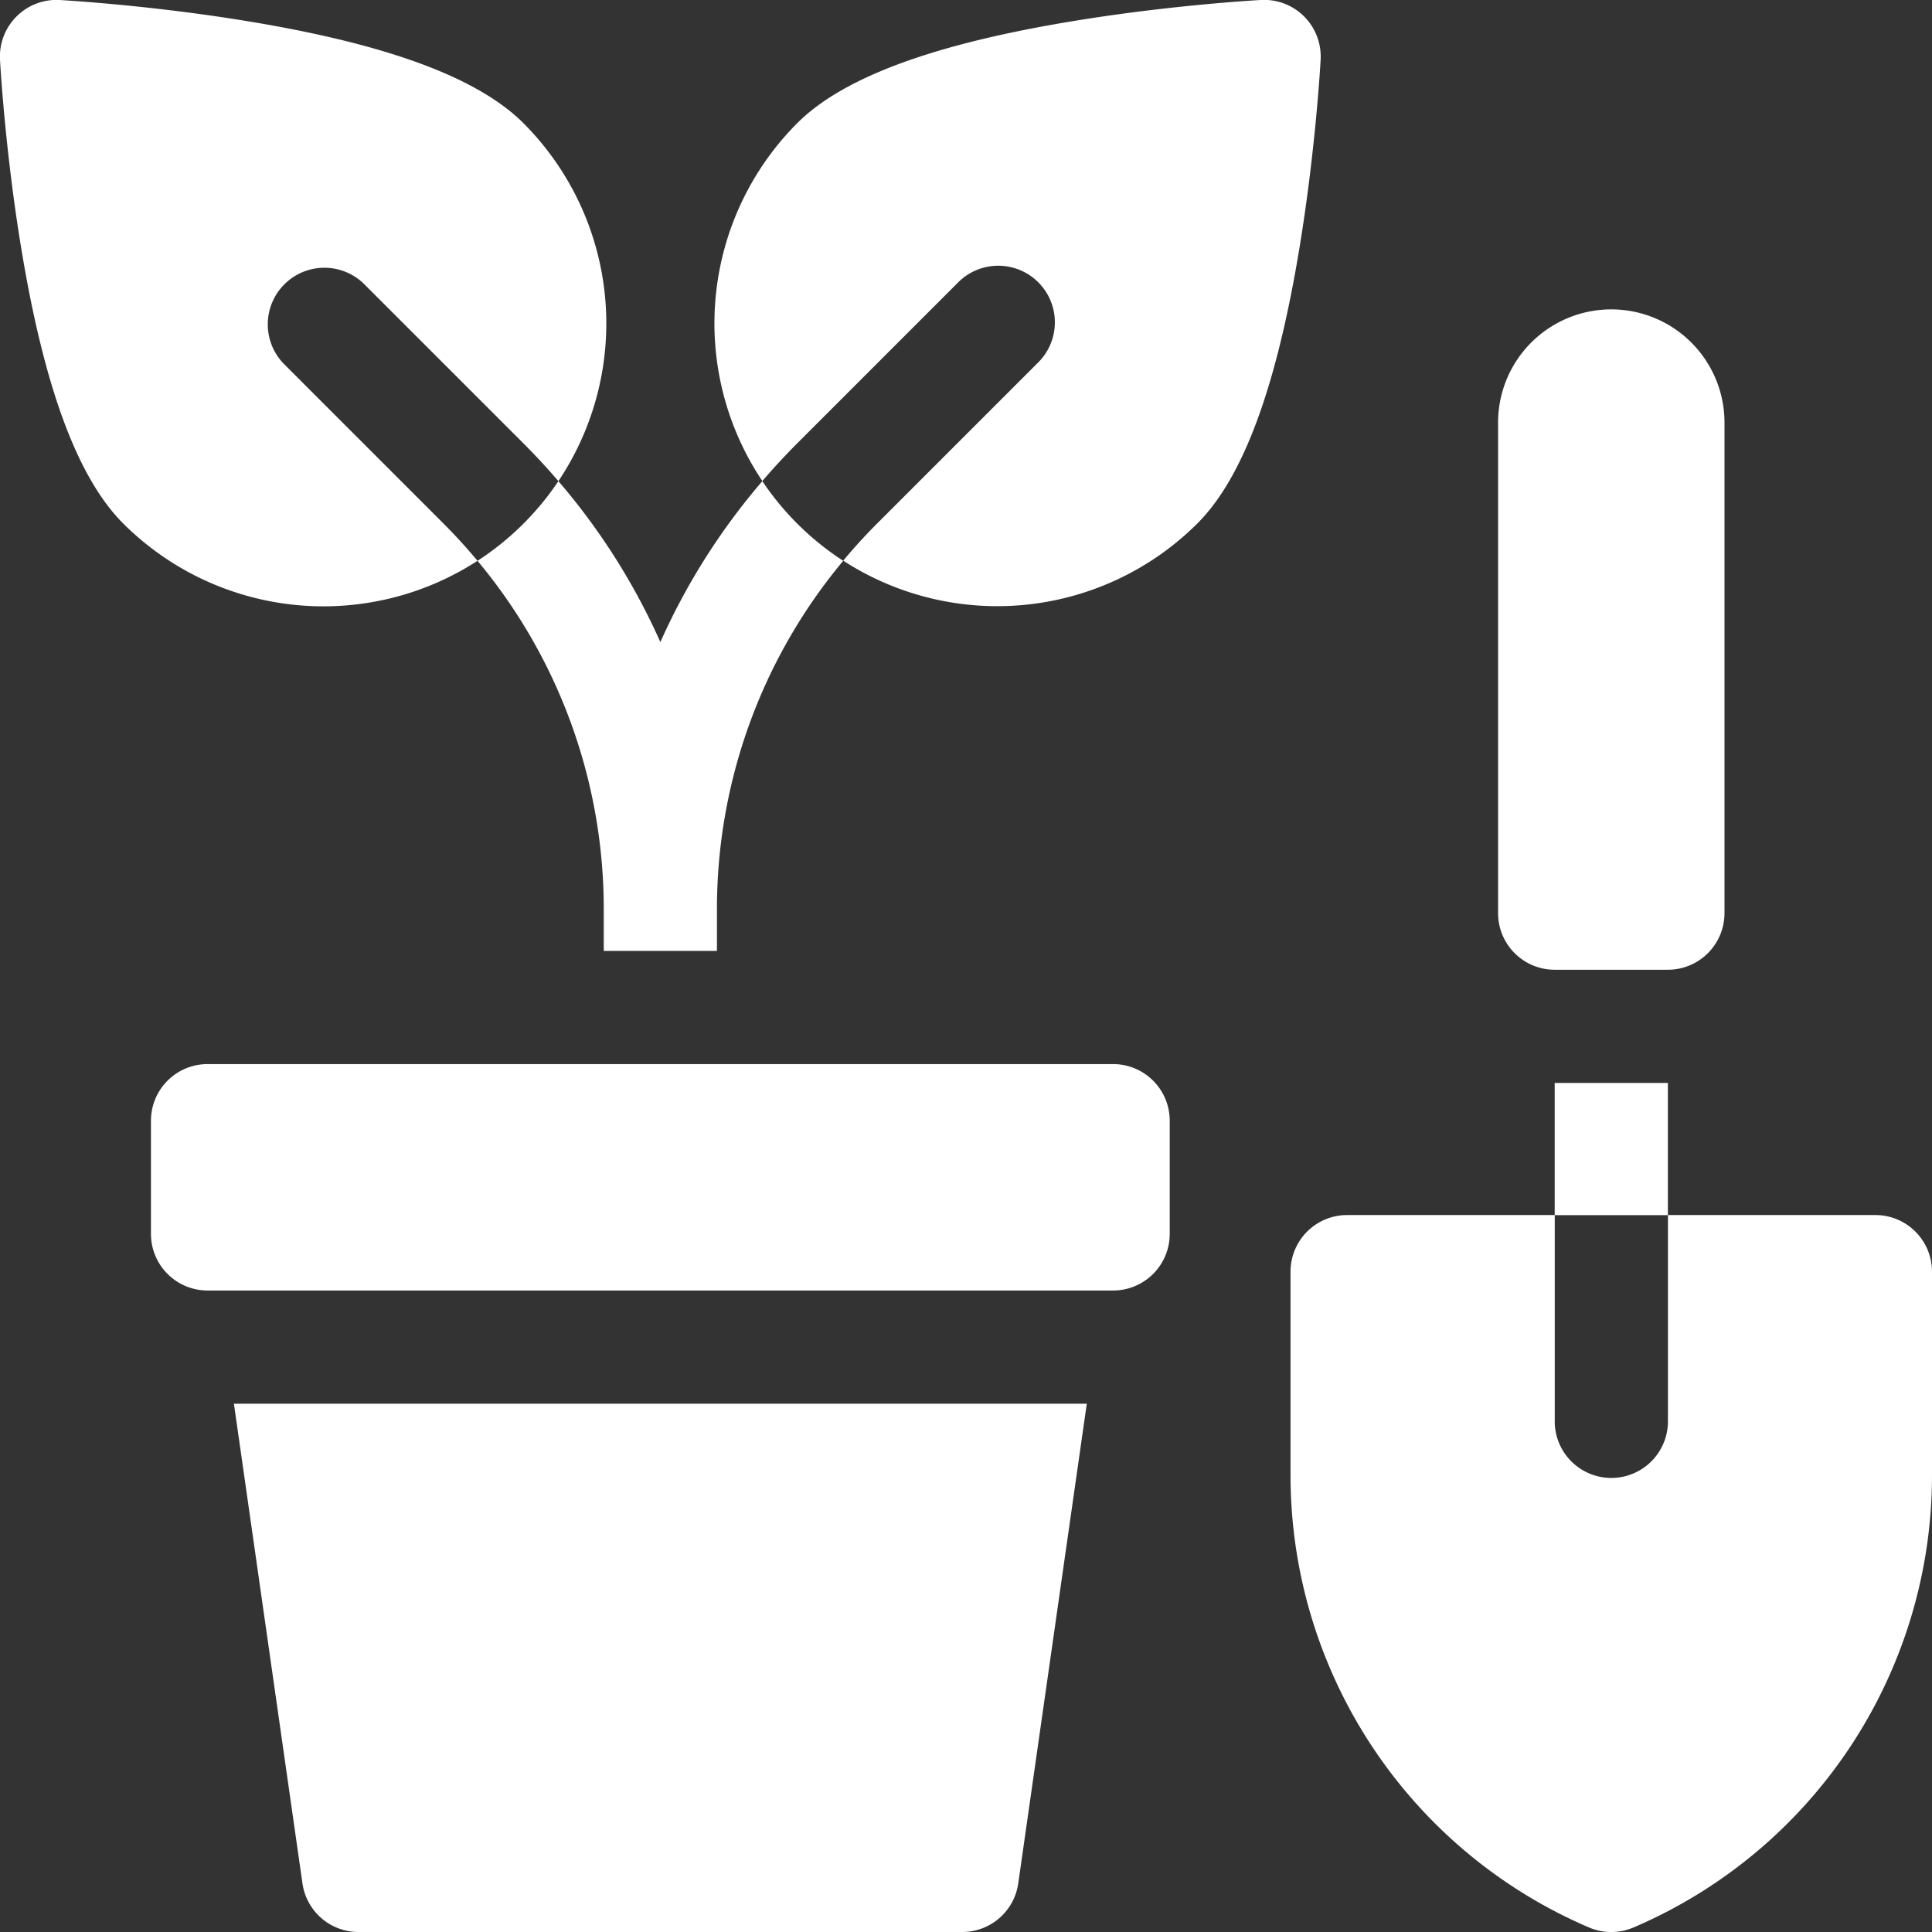
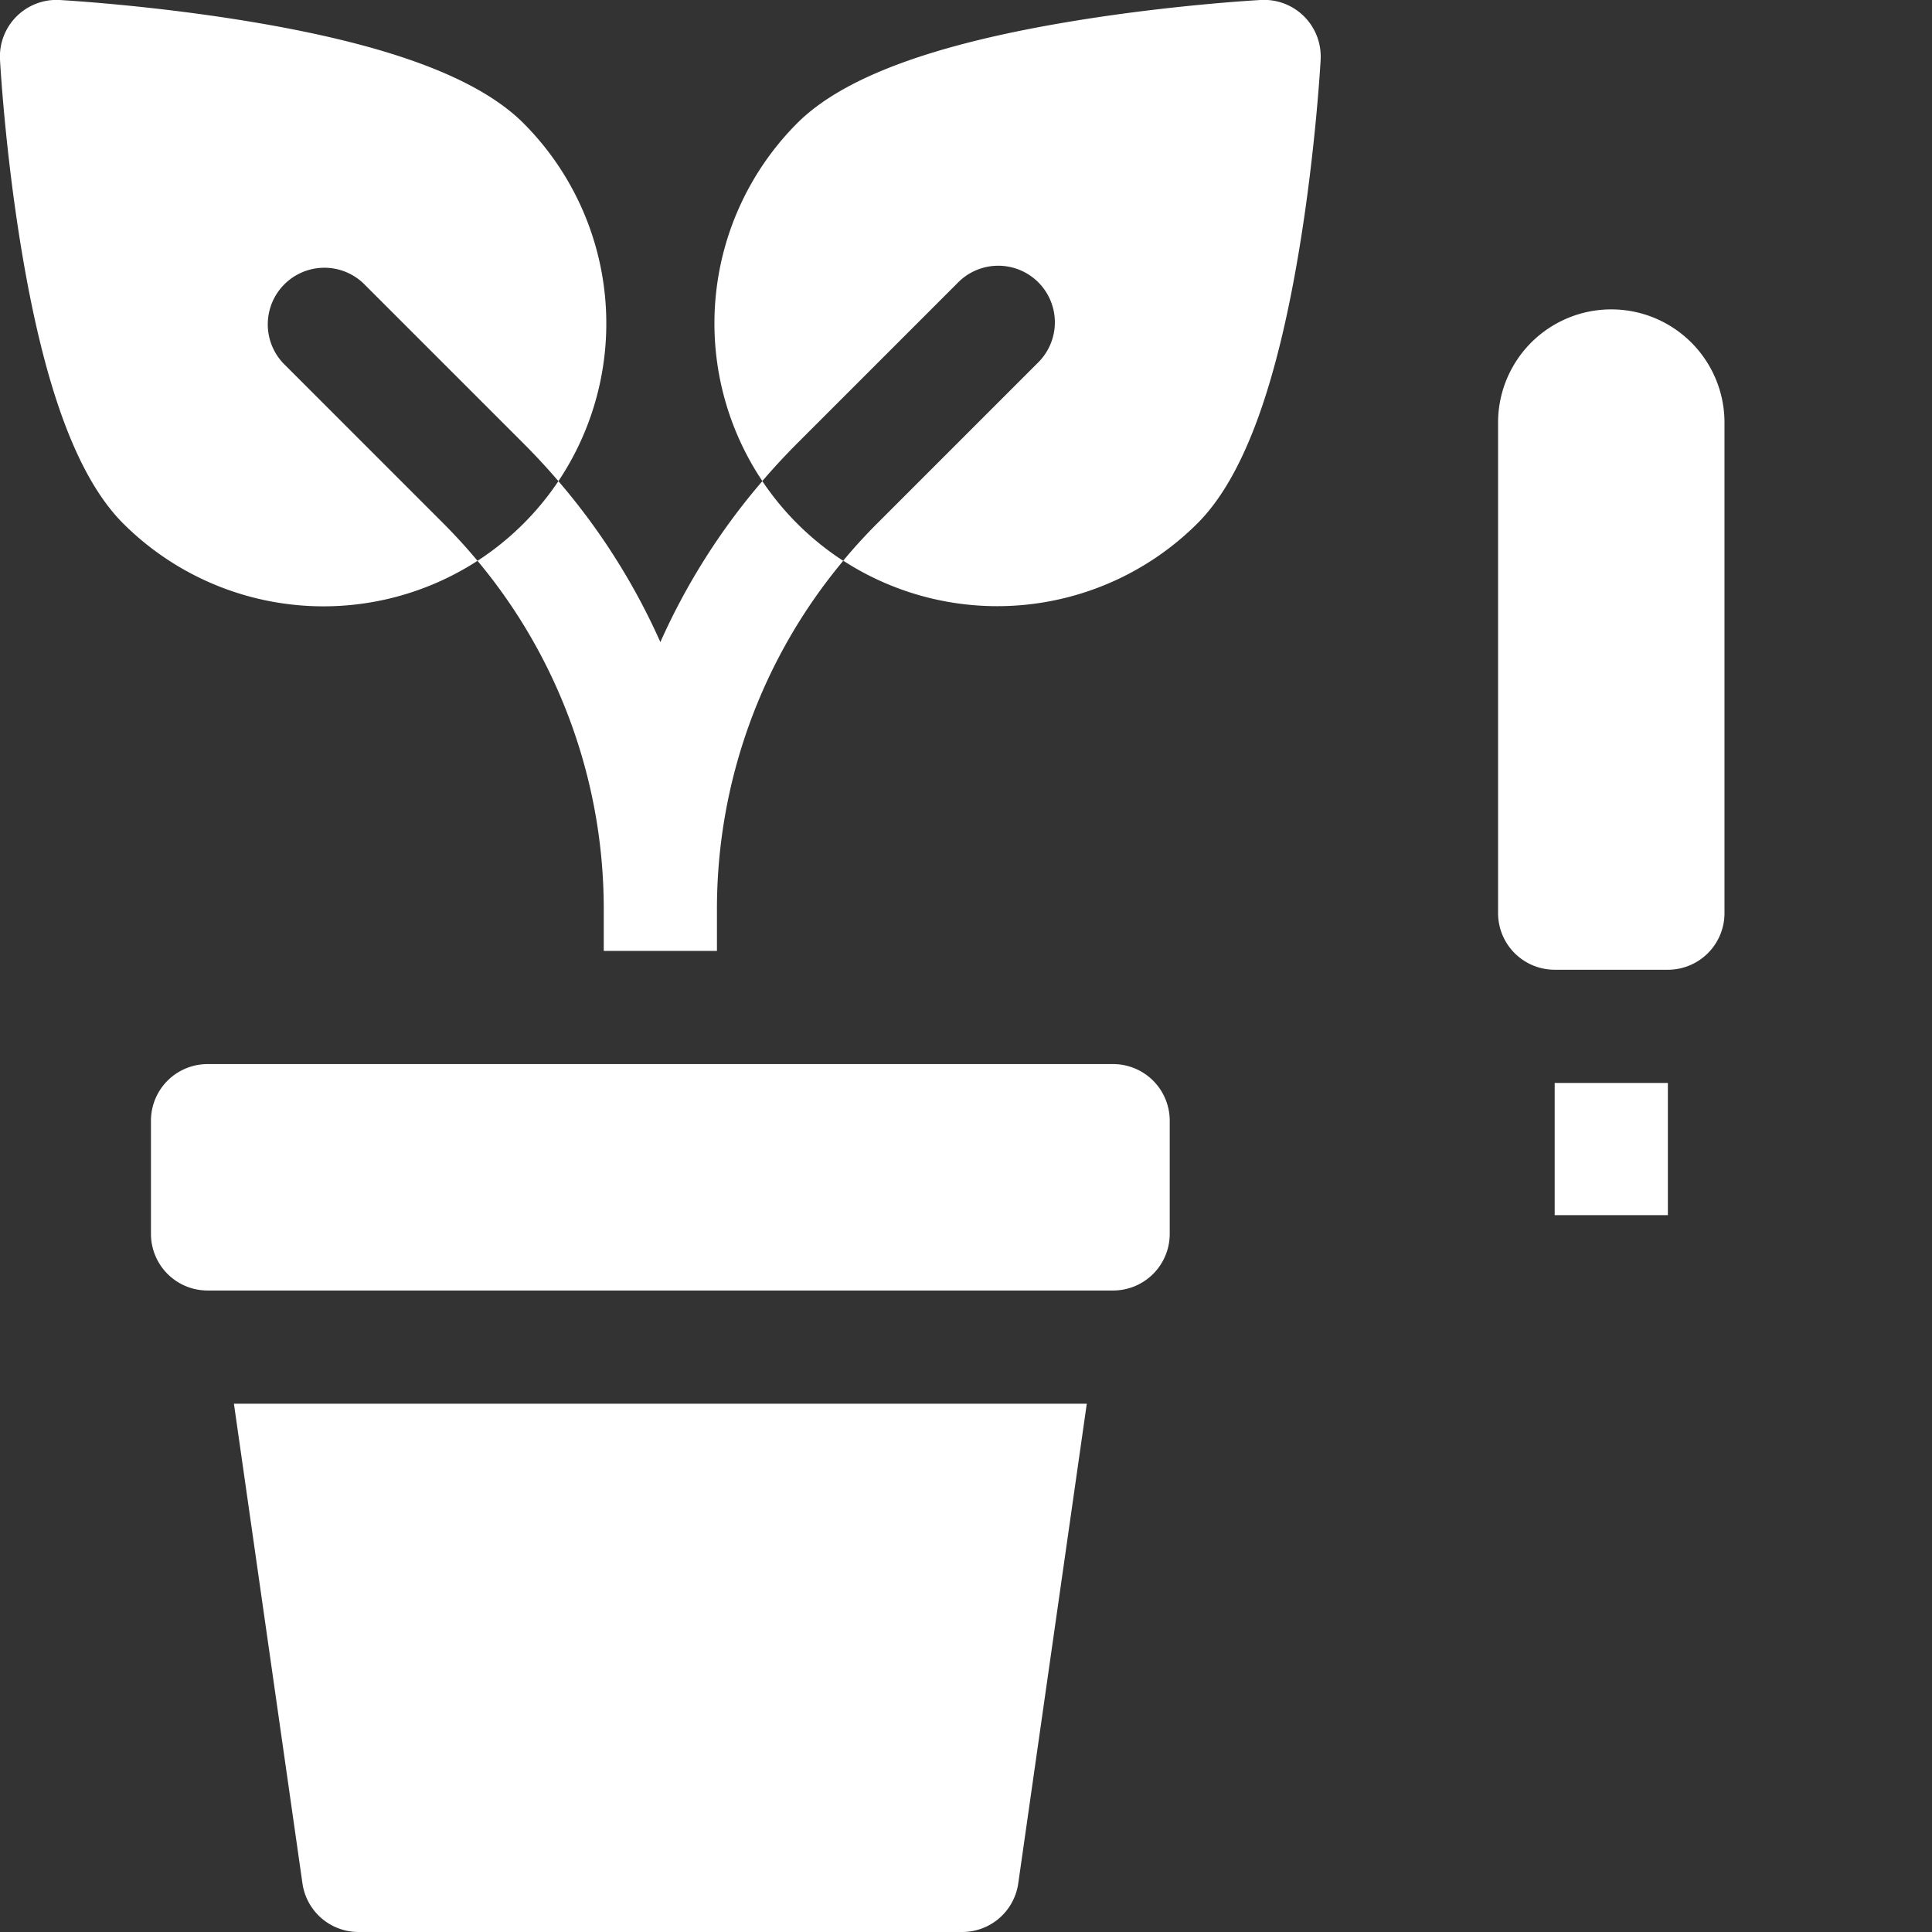
<svg xmlns="http://www.w3.org/2000/svg" width="68.7" height="68.7" viewBox="0 0 68.7 68.7">
  <rect x="0" y="0" width="68.7" height="68.7" fill="#333333" stroke="none" />
  <g id="plant-pot_4410432" transform="translate(0 0)">
    <path id="Path_190" data-name="Path 190" d="M64.428,389.057a2.013,2.013,0,0,0,1.992,1.728H87.889a2.013,2.013,0,0,0,1.992-1.728L92.318,372H61.991Z" transform="translate(-53.673 -322.085)" fill="#fff" />
    <path id="Path_191" data-name="Path 191" d="M210.887,2.122A2.013,2.013,0,0,0,208.769,0c-.127.007-3.158.175-6.627.742-5.009.818-8.237,2.009-9.868,3.64a10.079,10.079,0,0,0-1.239,12.724q.591-.689,1.239-1.339l5.693-5.693a2.013,2.013,0,1,1,2.846,2.846l-5.693,5.693q-.639.639-1.209,1.325a10.08,10.08,0,0,0,12.595-1.325c1.631-1.631,2.821-4.859,3.64-9.868.567-3.47.735-6.5.742-6.627Z" transform="translate(-163.927 -0.001)" fill="#fff" />
    <path id="Path_192" data-name="Path 192" d="M10.078,12.923a2.013,2.013,0,0,1,2.846-2.846l5.693,5.693q.649.649,1.239,1.339A10.079,10.079,0,0,0,18.617,4.384C16.986,2.754,13.758,1.563,8.749.745,5.28.178,2.249.009,2.122,0A2.013,2.013,0,0,0,0,2.121c.007.127.175,3.158.742,6.627.818,5.009,2.009,8.237,3.64,9.868A10.08,10.08,0,0,0,16.98,19.942q-.571-.685-1.209-1.325Z" transform="translate(0 0)" fill="#fff" />
    <path id="Path_193" data-name="Path 193" d="M136.67,127.509a23.372,23.372,0,0,0-3.626,5.723,23.372,23.372,0,0,0-3.626-5.723,10.038,10.038,0,0,1-2.876,2.833,19.309,19.309,0,0,1,4.489,12.432v1.439h4.025v-1.439a19.309,19.309,0,0,1,4.49-12.432,10.034,10.034,0,0,1-2.876-2.833Z" transform="translate(-109.562 -110.4)" fill="#fff" />
    <path id="Path_194" data-name="Path 194" d="M74.216,282h-32.2A2.013,2.013,0,0,0,40,284.013v4.025a2.013,2.013,0,0,0,2.013,2.013h32.2a2.013,2.013,0,0,0,2.013-2.013v-4.025A2.013,2.013,0,0,0,74.216,282Z" transform="translate(-34.632 -244.162)" fill="#fff" />
-     <path id="Path_195" data-name="Path 195" d="M362.8,322h-7.38v7.38a2.013,2.013,0,0,1-4.025,0V322h-7.38A2.013,2.013,0,0,0,342,324.013v7.225a17.49,17.49,0,0,0,10.612,16.094,2.013,2.013,0,0,0,1.586,0,17.49,17.49,0,0,0,10.612-16.094v-7.225A2.013,2.013,0,0,0,362.8,322Z" transform="translate(-296.11 -278.794)" fill="#fff" />
    <path id="Path_196" data-name="Path 196" d="M412,287h4.025v4.7H412Z" transform="translate(-356.717 -248.491)" fill="#fff" />
    <path id="Path_197" data-name="Path 197" d="M399.013,105.481h4.025a2.013,2.013,0,0,0,2.013-2.013V86.025a4.025,4.025,0,0,0-8.051,0v17.443A2.013,2.013,0,0,0,399.013,105.481Z" transform="translate(-343.73 -70.998)" fill="#fff" />
  </g>
</svg>